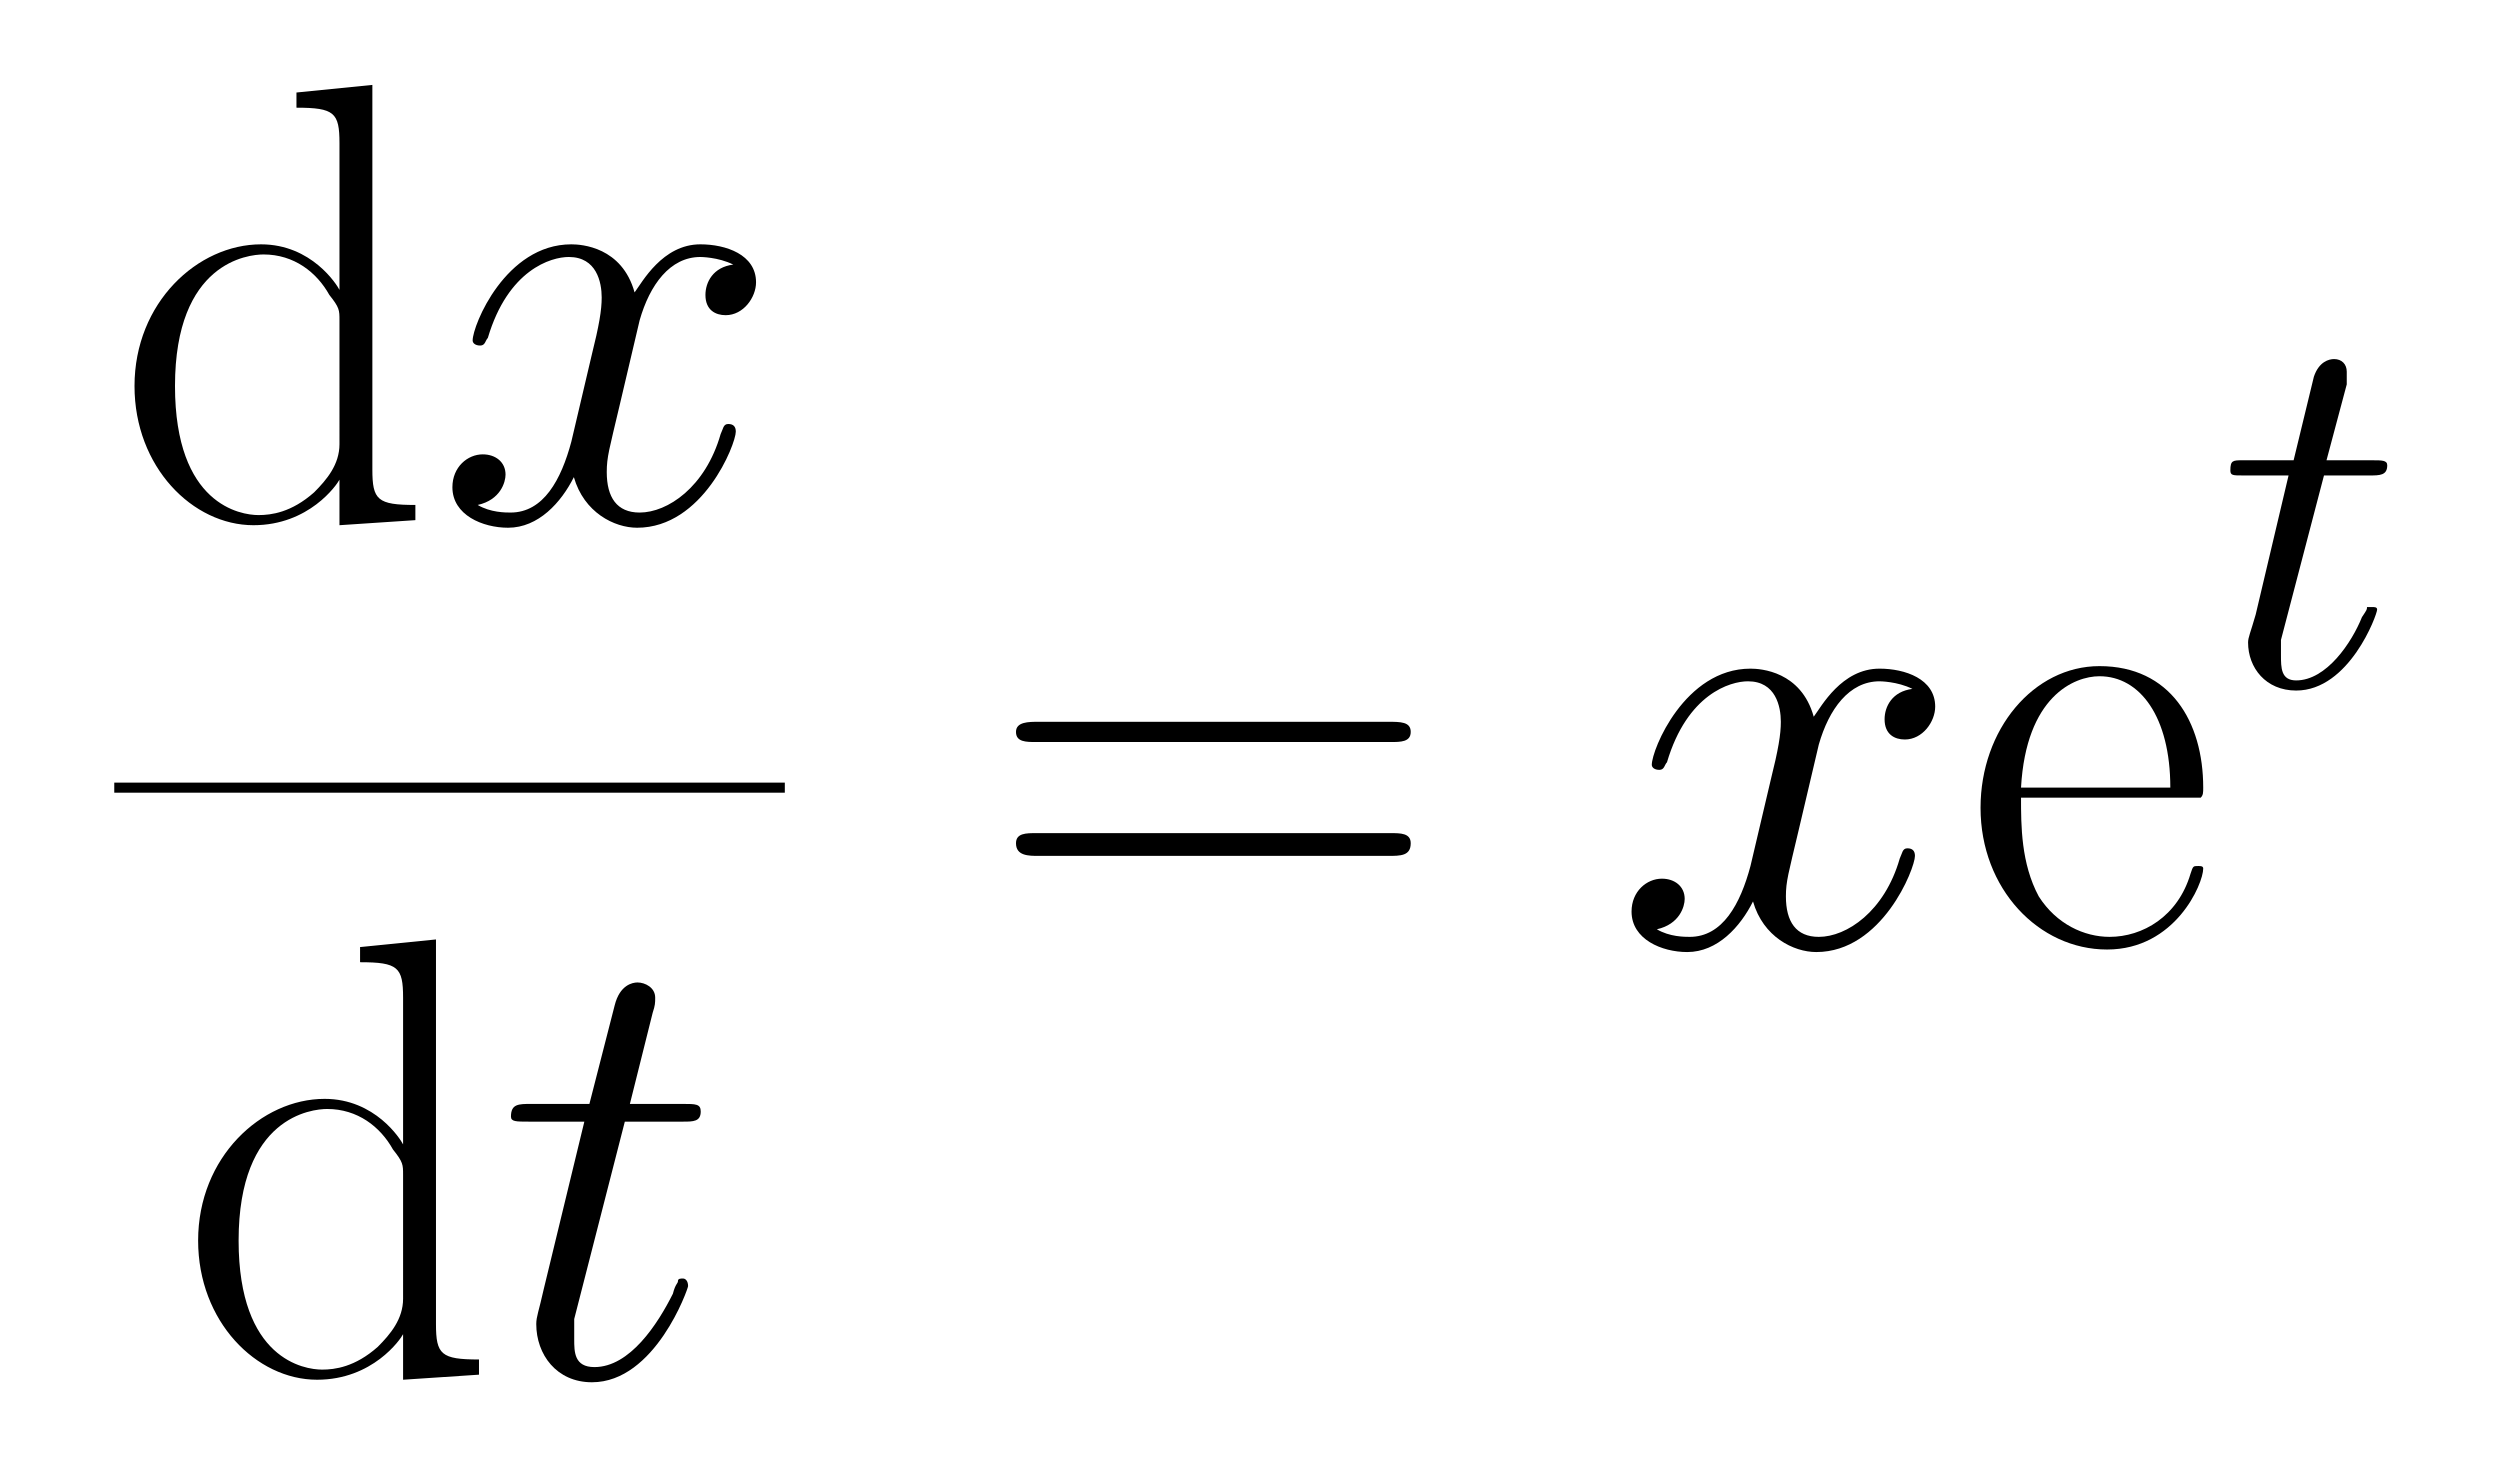
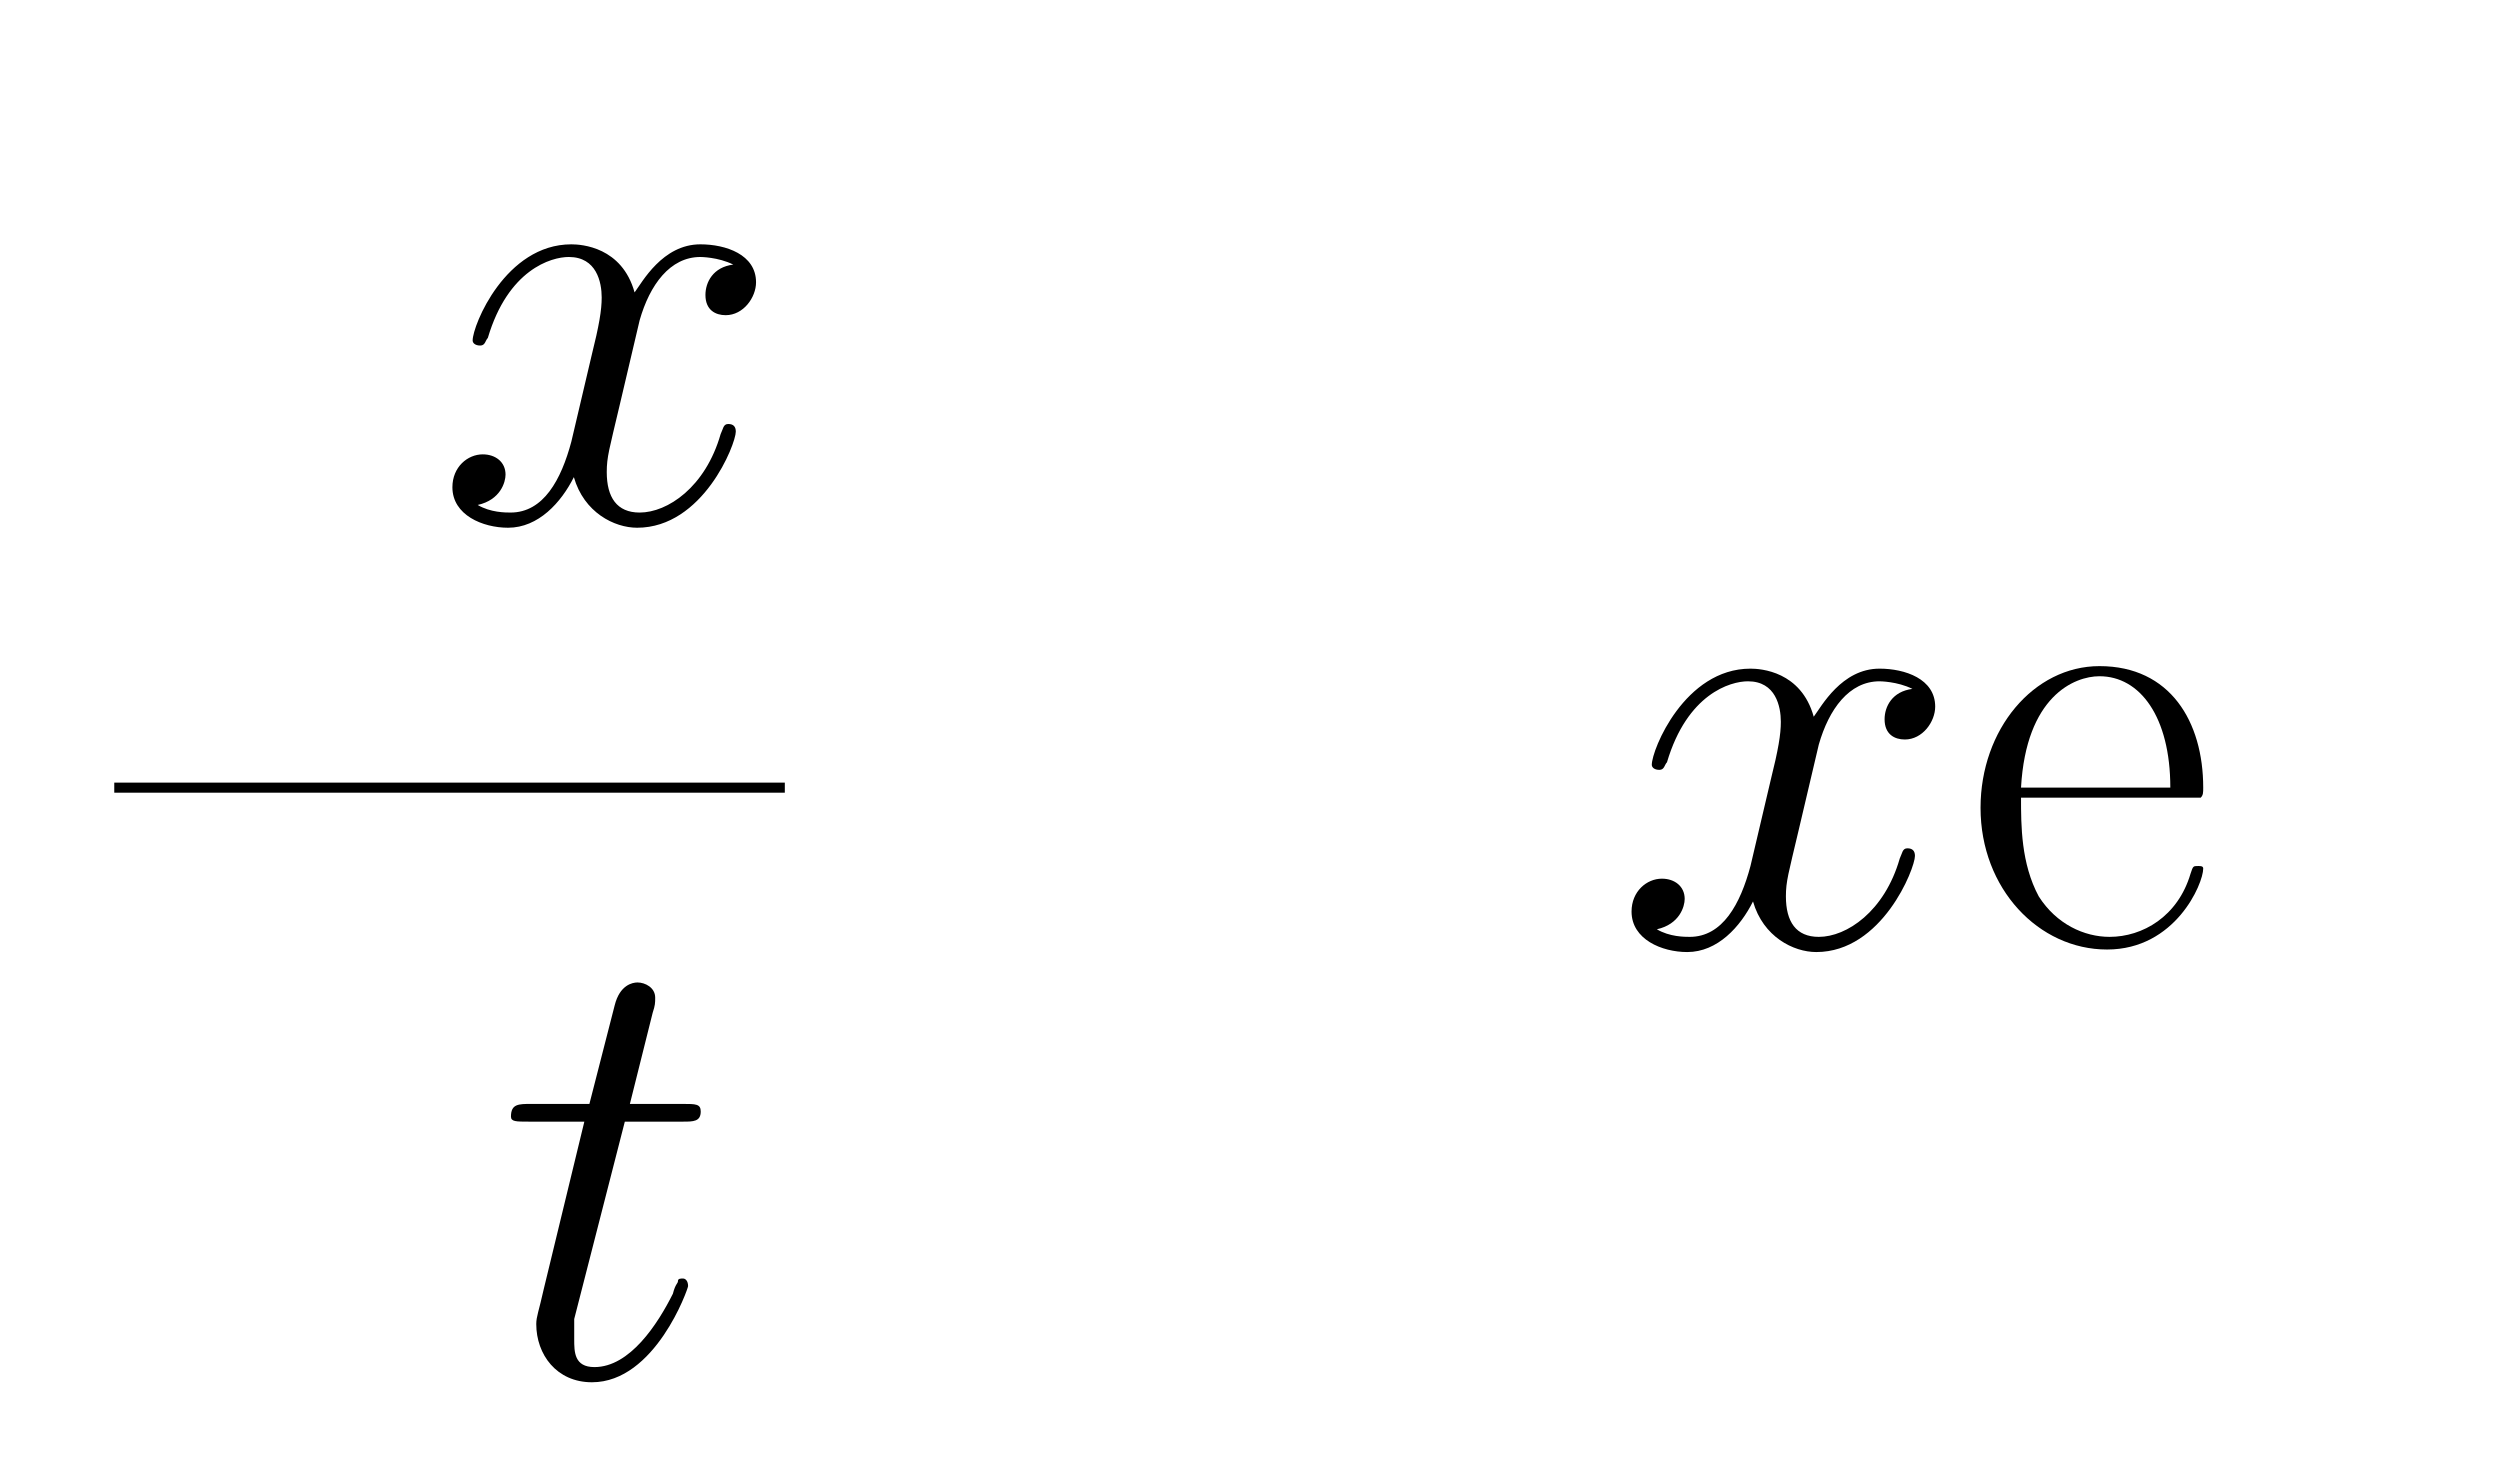
<svg xmlns="http://www.w3.org/2000/svg" xmlns:xlink="http://www.w3.org/1999/xlink" height="57.626pt" viewBox="0 0 98.8 57.6" width="98.769pt">
  <symbol id="a" overflow="visible">
-     <path d="m7.2-16.9v.6c1.5 0 1.7.2 1.7 1.4v5.8c-.1-.2-1.1-1.8-3.1-1.8-2.5 0-5 2.3-5 5.6 0 3.2 2.3 5.5 4.7 5.5 2.2 0 3.3-1.6 3.4-1.8v1.8l3-.2v-.6c-1.5 0-1.7-.2-1.7-1.4v-15.2zm1.7 13.9c0 .8-.5 1.4-1 1.9-.9.8-1.7.9-2.2.9-.7 0-3.3-.4-3.3-5.1 0-4.9 2.9-5.2 3.5-5.2 1.2 0 2.1.7 2.6 1.6.4.5.4.6.4 1zm0 0" />
-   </symbol>
+     </symbol>
  <symbol id="b" overflow="visible">
-     <path d="m15.9-8c.4 0 .8 0 .8-.4s-.4-.4-.9-.4h-13.8c-.4 0-.9 0-.9.4s.4.4.8.4zm-.1 4.5c.5 0 .9 0 .9-.5 0-.4-.4-.4-.8-.4h-14c-.4 0-.8 0-.8.4 0 .5.5.5.9.5zm0 0" />
-   </symbol>
+     </symbol>
  <symbol id="c" overflow="visible">
    <path d="m9.4-5.8c.1-.1.1-.2.1-.4 0-2.6-1.3-4.8-4.1-4.8-2.6 0-4.7 2.5-4.7 5.6 0 3.2 2.3 5.6 5 5.6s3.8-2.6 3.8-3.2c0-.1-.1-.1-.2-.1-.2 0-.2 0-.3.3-.5 1.7-1.9 2.5-3.2 2.5-1 0-2.1-.5-2.8-1.6-.7-1.3-.7-2.8-.7-3.9zm-7.1-.4c.2-3.6 2.1-4.4 3.1-4.4 1.6 0 2.8 1.6 2.8 4.4zm0 0" />
  </symbol>
  <symbol id="d" overflow="visible">
    <path d="m11.8-10.1c-.8.1-1.1.7-1.1 1.2 0 .6.4.8.8.8.7 0 1.2-.7 1.2-1.3 0-1.1-1.2-1.5-2.2-1.5-1.5 0-2.3 1.5-2.6 1.9-.5-1.8-2.1-1.9-2.5-1.9-2.6 0-3.9 3.2-3.9 3.8 0 .1.1.2.3.2s.2-.2.3-.3c.8-2.7 2.5-3.2 3.2-3.2 1.1 0 1.3 1 1.3 1.6 0 .5-.1 1.1-.4 2.3l-.8 3.4c-.4 1.5-1.1 2.8-2.4 2.8-.2 0-.8 0-1.3-.3.9-.2 1.1-.9 1.1-1.2 0-.5-.4-.8-.9-.8-.6 0-1.2.5-1.2 1.3 0 1.1 1.2 1.6 2.2 1.6 1.2 0 2.1-1 2.6-2 .4 1.4 1.6 2 2.5 2 2.6 0 3.9-3.3 3.9-3.8 0-.2-.1-.3-.3-.3s-.2.2-.3.4c-.6 2.1-2.1 3.1-3.2 3.1-.9 0-1.3-.6-1.3-1.6 0-.6.1-.9.5-2.6l.8-3.4c.4-1.4 1.2-2.5 2.4-2.5 0 0 .7 0 1.3.3zm0 0" />
  </symbol>
  <symbol id="e" overflow="visible">
    <path d="m5-10h2.3c.4 0 .7 0 .7-.4 0-.3-.2-.3-.7-.3h-2.1l.9-3.6c.1-.3.1-.4.1-.6 0-.4-.4-.6-.7-.6-.2 0-.7.1-.9.9l-1 3.9h-2.3c-.5 0-.8 0-.8.5 0 .2.2.2.7.2h2.2l-1.6 6.6c-.2.9-.3 1.1-.3 1.4 0 1.2.8 2.3 2.2 2.3 2.5 0 3.8-3.7 3.8-3.8 0-.2-.1-.3-.2-.3s-.2 0-.2.1-.1.1-.2.5c-.6 1.2-1.7 2.9-3.1 2.9-.8 0-.8-.6-.8-1.1 0 0 0-.5 0-.8zm0 0" />
  </symbol>
  <symbol id="f" overflow="visible">
-     <path d="m4.2-8.3h1.8c.4 0 .7 0 .7-.4 0-.2-.2-.2-.6-.2h-1.8l.8-3c0-.3 0-.4 0-.5 0-.3-.2-.5-.5-.5-.2 0-.6.1-.8.7l-.8 3.3h-2c-.4 0-.5 0-.5.4 0 .2.1.2.5.2h1.8l-1.3 5.5c-.2.7-.3.9-.3 1.1 0 1 .7 1.9 1.9 1.9 2.1 0 3.2-3 3.2-3.2 0-.1-.1-.1-.2-.1s-.1 0-.2 0c0 .1 0 .1-.2.4-.4 1-1.4 2.5-2.6 2.5-.6 0-.6-.5-.6-1 0 0 0-.4 0-.6zm0 0" />
-   </symbol>
+     </symbol>
  <use x="4.516" xlink:href="#a" y="20.534" />
  <use x="17.179" xlink:href="#d" y="20.534" />
  <path d="m0 0h26.5" fill="none" stroke="#000" stroke-miterlimit="10" stroke-width=".398" transform="matrix(1 0 0 -1 4.516 31.106)" />
  <use x="7.03" xlink:href="#a" y="54.305" />
  <use x="19.693" xlink:href="#e" y="54.305" />
  <use x="39.052" xlink:href="#b" y="37.303" />
  <use x="63.779" xlink:href="#d" y="37.303" />
  <use x="77.571" xlink:href="#c" y="37.303" />
  <use x="87.644" xlink:href="#f" y="27.068" />
</svg>